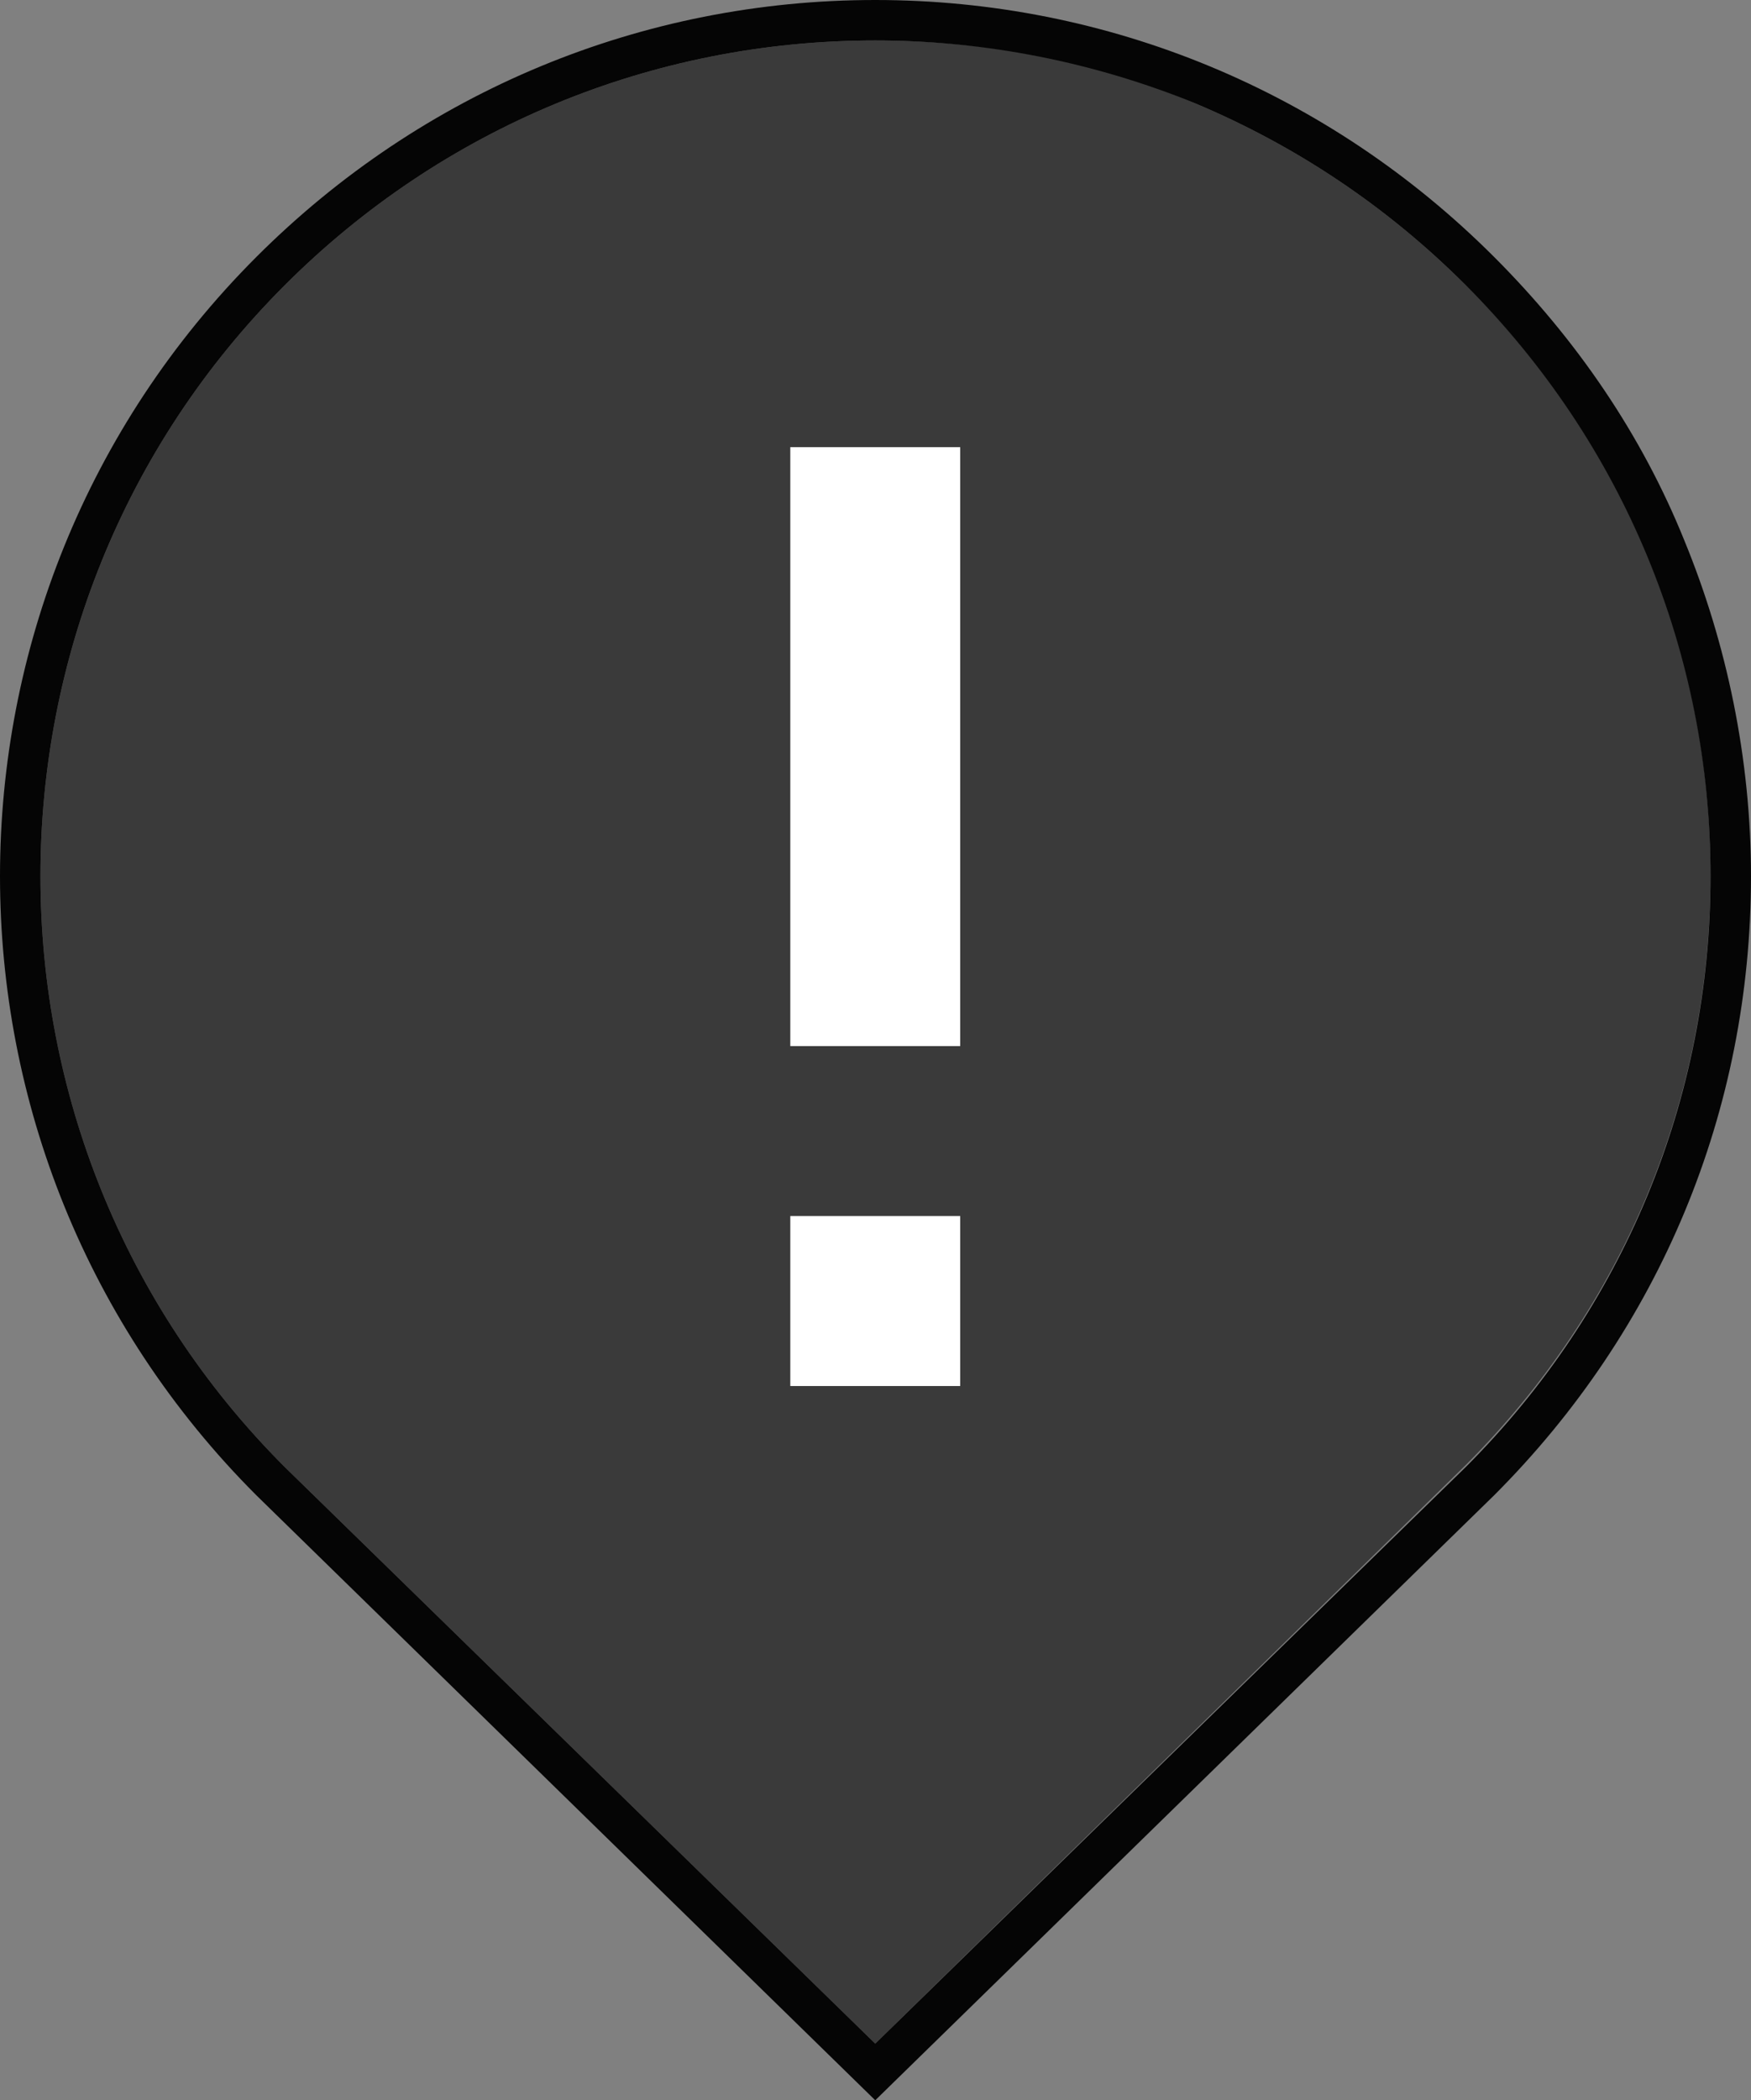
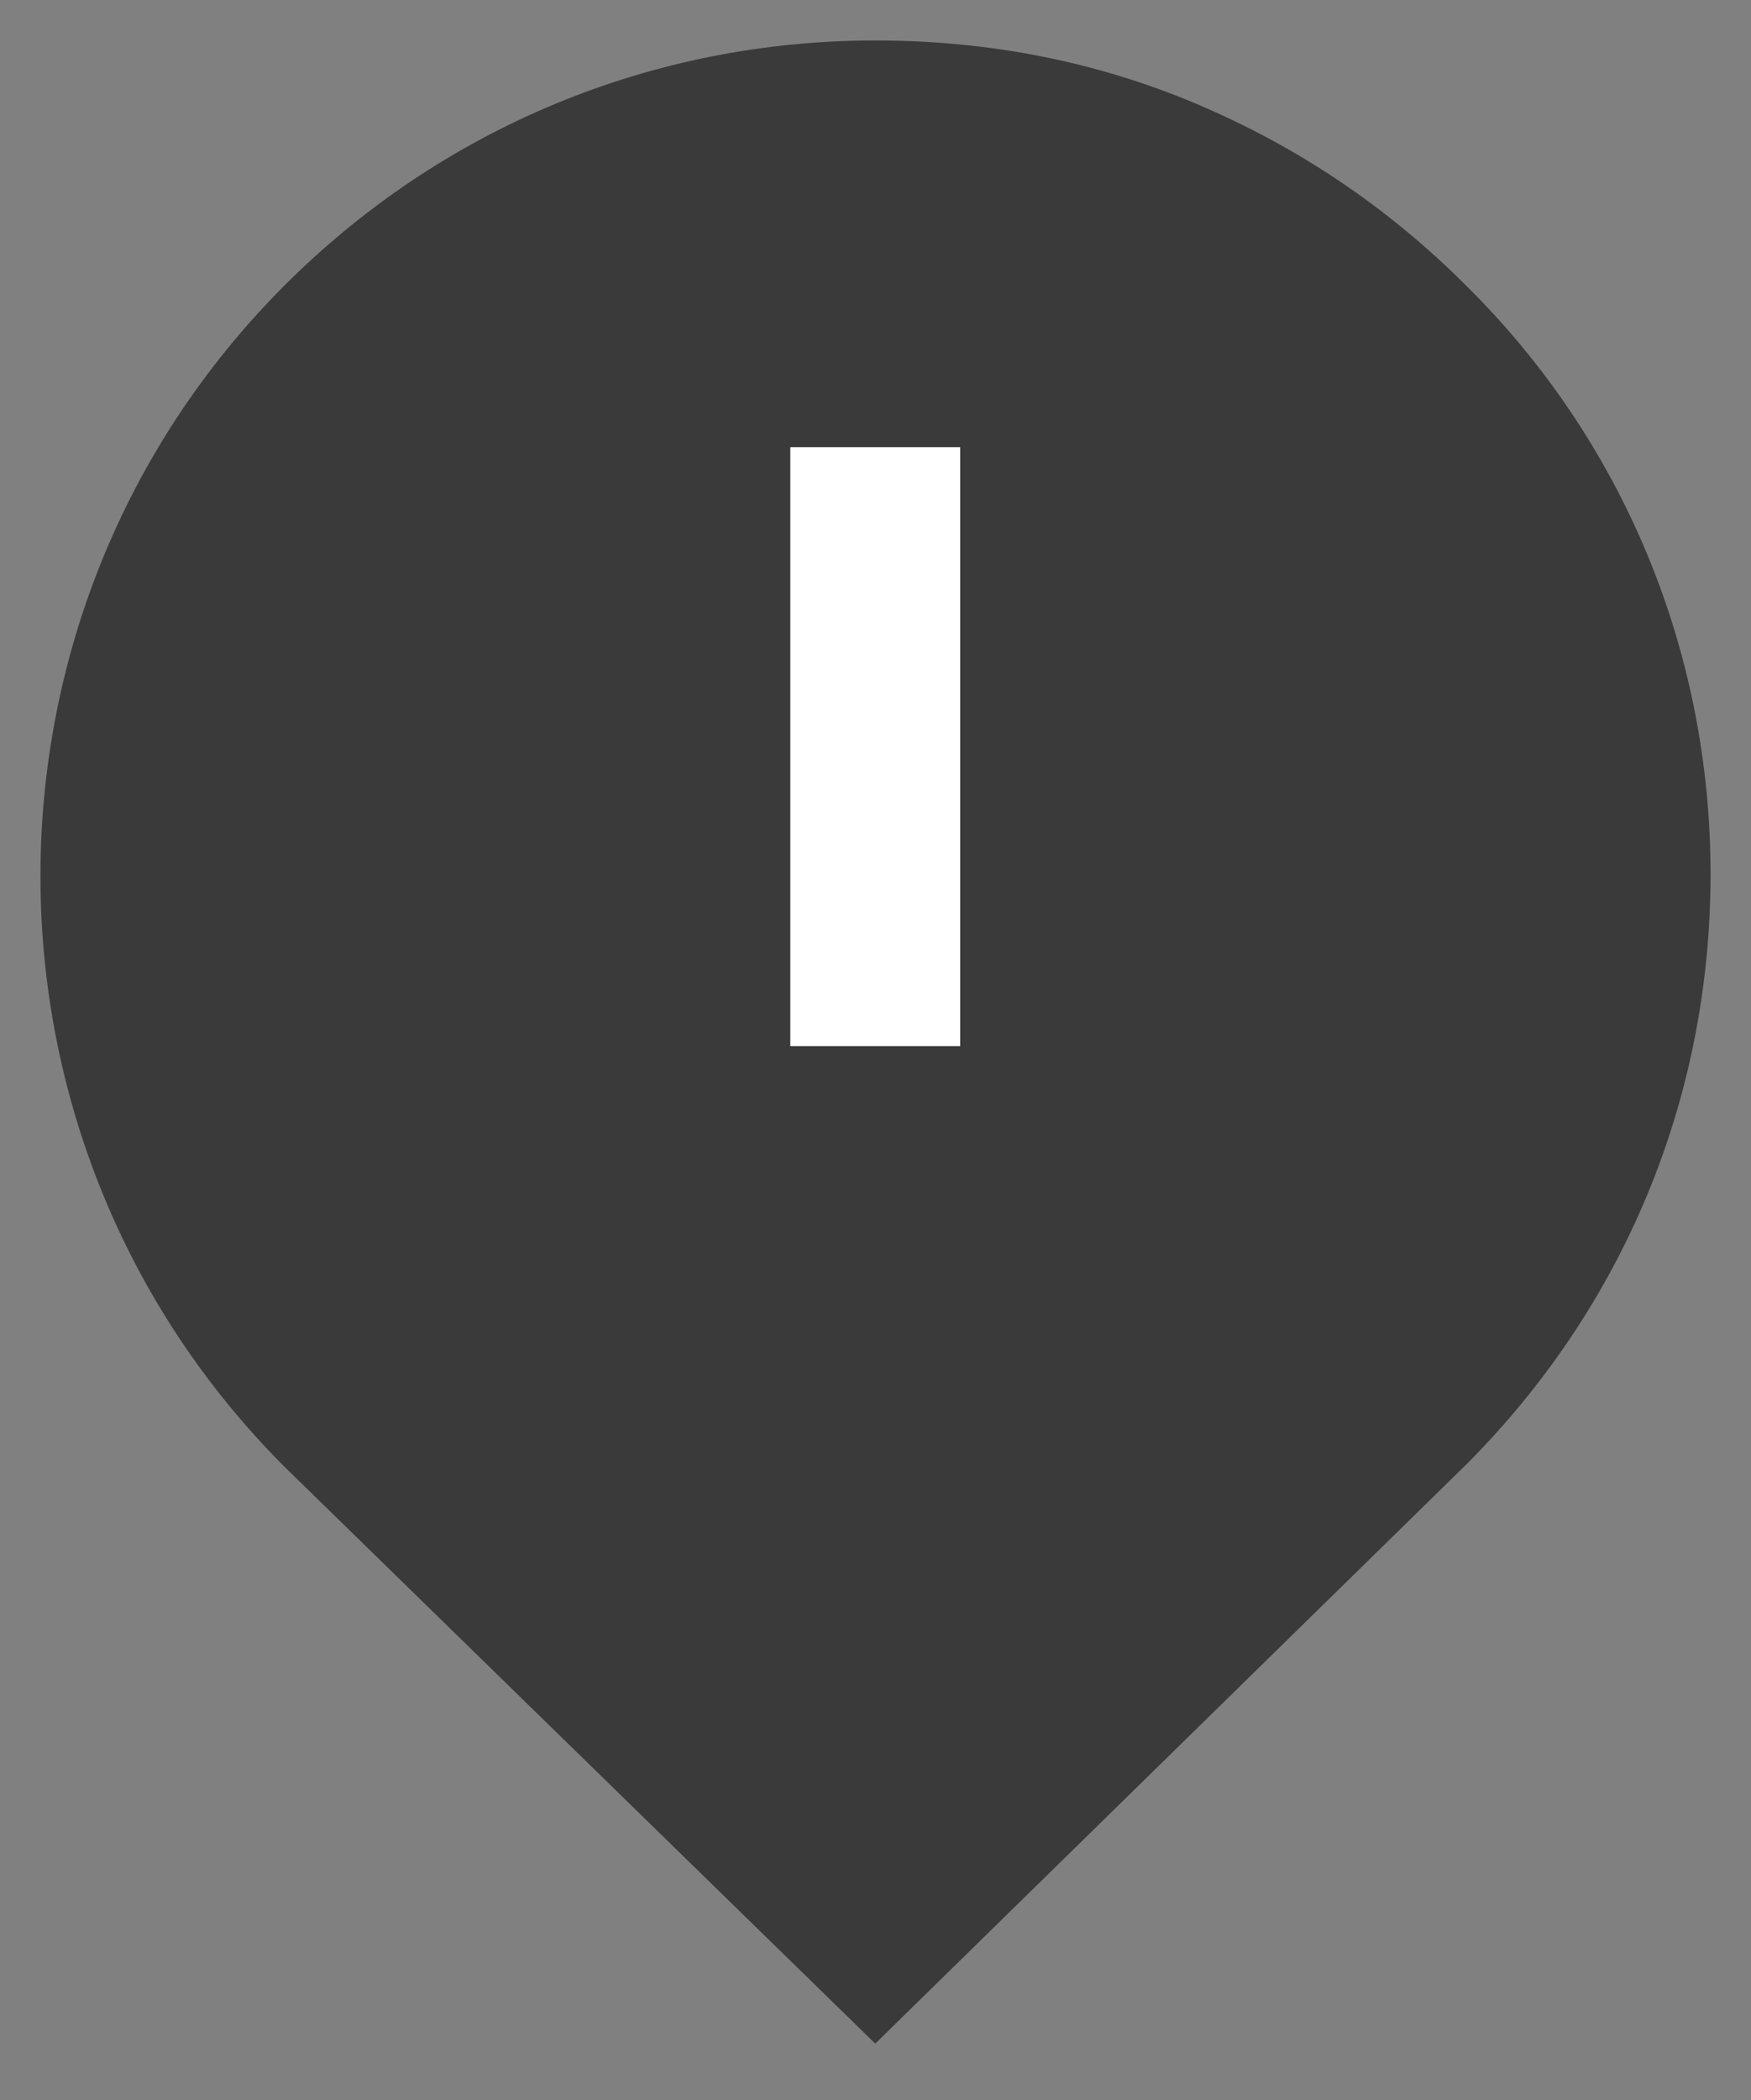
<svg xmlns="http://www.w3.org/2000/svg" id="Capa_1" version="1.1" viewBox="0 0 86.575 103.8">
  <rect x="0" y="0" width="86.575" height="103.8" fill="#808080" stroke="none" />
  <defs>
    <style>
      .st0 {
        fill: #fff;
      }

      .st1 {
        fill: #050505;
      }

      .st2 {
        fill: #3a3a3a;
      }
    </style>
  </defs>
  <g>
    <path class="st2" d="M72.475,14.1c-3.9-3.9-8.4-6.9-13.4-9s-10.3-3.1-15.8-3.1c-11,0-21.4,4.3-29.2,12.1C-2.025,30.2-2.025,56.4,14.075,72.5l29.2,28.5,29.2-28.6c7.8-7.8,12.1-18.1,12.1-29.2,0-11-4.3-21.4-12.1-29.1Z" />
-     <path class="st1" d="M83.275,26.7c-2.1-5.2-5.3-9.9-9.4-14C65.675,4.5,54.775,0,43.275,0S20.875,4.5,12.675,12.7c-16.9,16.9-16.9,44.3,0,61.2l30.6,29.9,30.6-29.9c8.2-8.2,12.7-19,12.7-30.6,0-5.8-1.2-11.5-3.3-16.6ZM43.275,101l-29.2-28.5C-2.025,56.4-2.025,30.2,14.075,14.1,21.875,6.3,32.275,2,43.275,2c5.5,0,10.9,1.1,15.8,3.1,5,2.1,9.5,5.1,13.4,9,7.8,7.8,12.1,18.2,12.1,29.2s-4.3,21.4-12.1,29.2l-29.2,28.5Z" />
  </g>
-   <rect class="st0" x="39.075" y="60.1" width="8.4" height="8.4" />
  <rect class="st0" x="39.075" y="22.1" width="8.4" height="29.6" />
</svg>